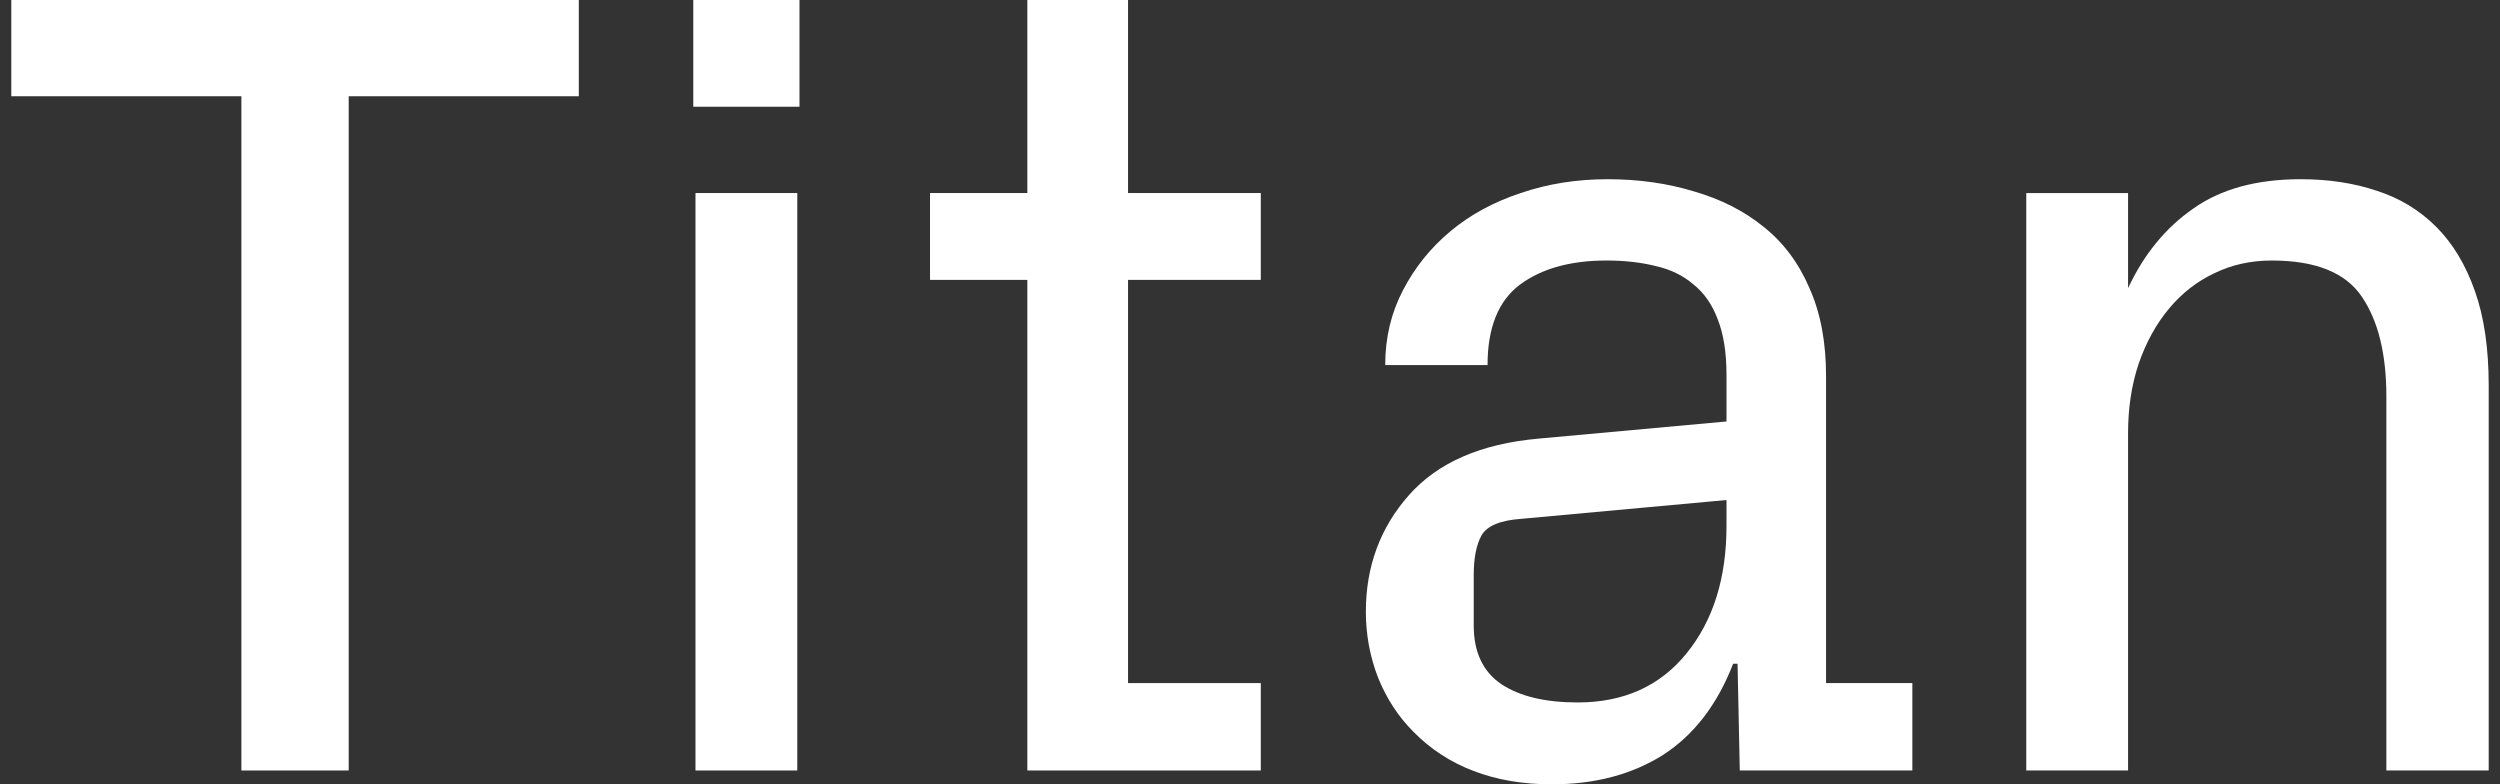
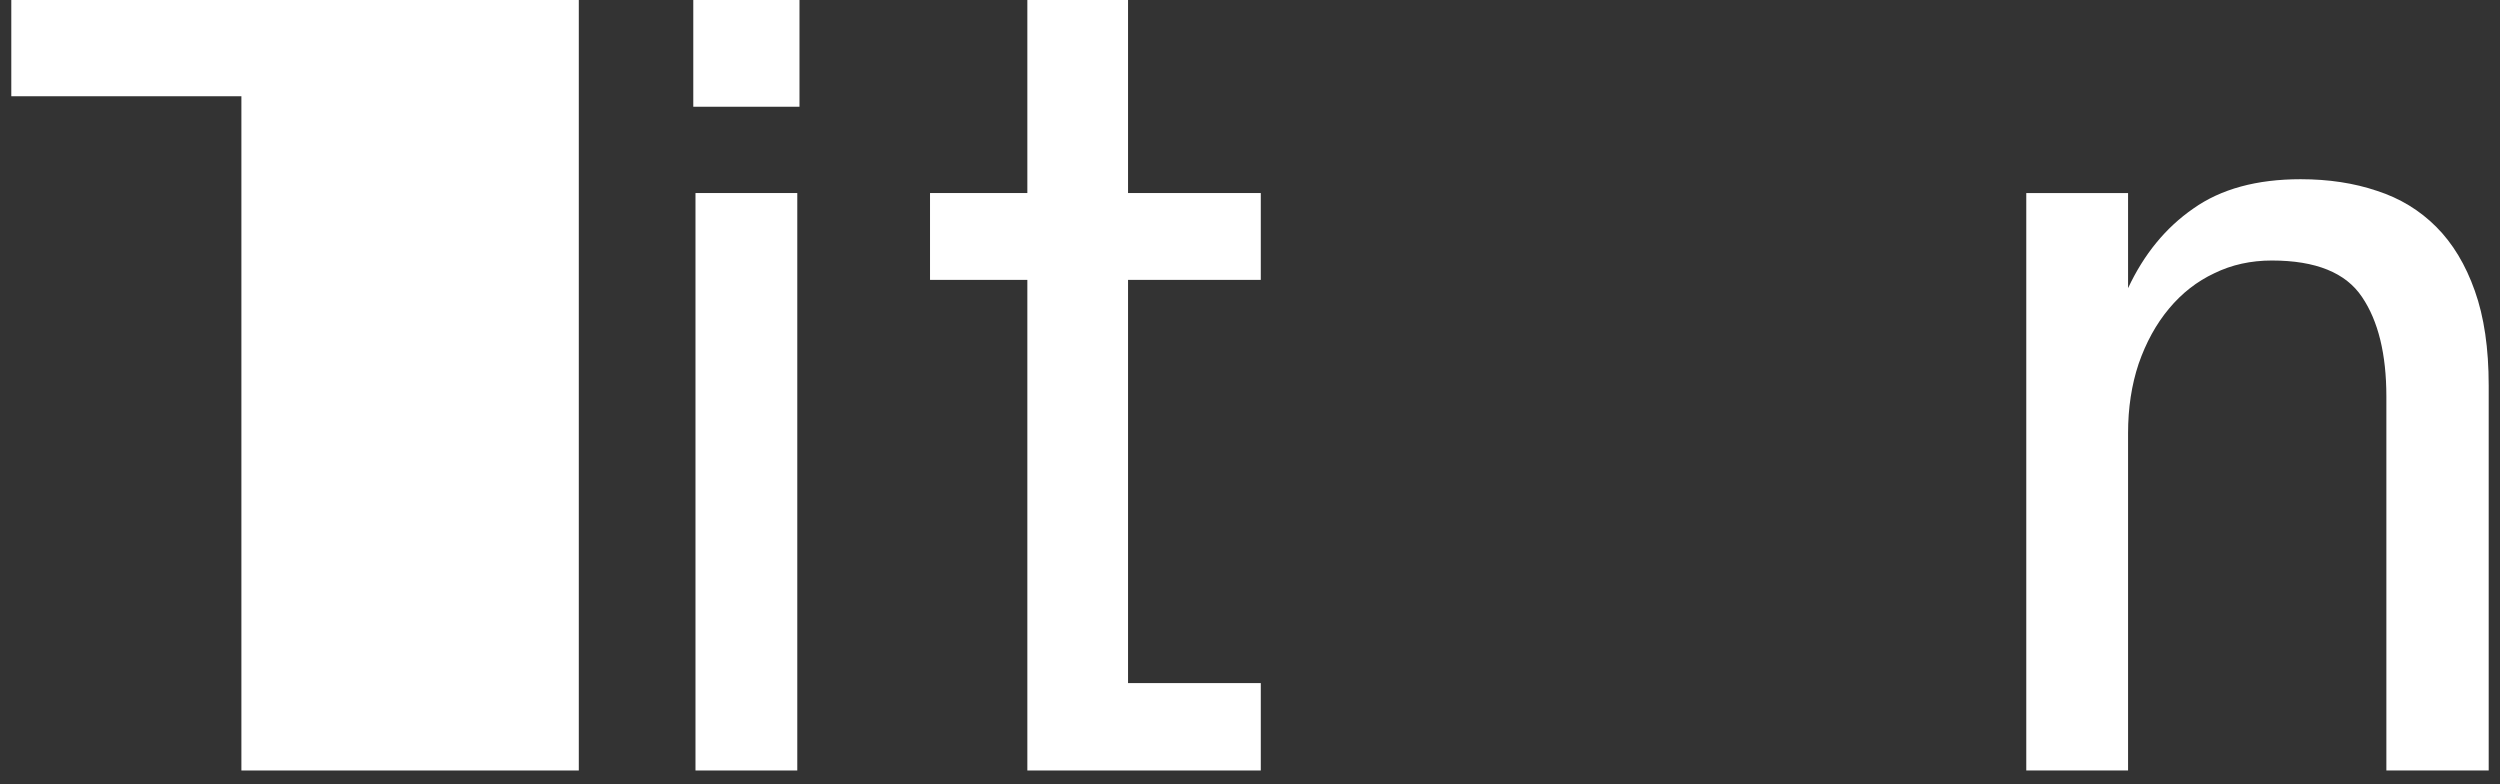
<svg xmlns="http://www.w3.org/2000/svg" width="102.0" height="32.0" viewBox="0.0 0.0 102.0 32.0" fill="none">
  <rect x="0.0" y="0.0" width="102.0" height="32.0" fill="#333333" stroke="none" />
-   <path d="M0.461 3.927V0H23.615V3.927H14.227V31.436H9.849V3.927H0.461Z" fill="white" />
+   <path d="M0.461 3.927V0H23.615V3.927V31.436H9.849V3.927H0.461Z" fill="white" />
  <path d="M28.286 4.355V0H32.619V4.355H28.286ZM28.376 31.436V7.876H32.529V31.436H28.376Z" fill="white" />
  <path d="M37.945 11.419V7.876H41.916V0H46.024V7.876H51.44V11.419H46.024V27.87H51.44V31.436H41.916V11.419H37.945Z" fill="white" />
-   <path d="M55.727 24.959C55.727 23.109 56.314 21.521 57.488 20.198C58.661 18.873 60.421 18.106 62.768 17.896L70.441 17.196V15.3C70.441 14.383 70.321 13.623 70.08 13.021C69.855 12.419 69.523 11.945 69.087 11.599C68.666 11.238 68.154 10.99 67.553 10.855C66.951 10.704 66.281 10.629 65.544 10.629C64.07 10.629 62.889 10.96 62.001 11.622C61.129 12.284 60.692 13.375 60.692 14.894H56.517C56.517 13.781 56.758 12.765 57.239 11.848C57.721 10.915 58.368 10.11 59.18 9.433C59.993 8.756 60.948 8.237 62.046 7.876C63.145 7.5 64.326 7.312 65.589 7.312C66.853 7.312 68.026 7.477 69.11 7.808C70.208 8.124 71.156 8.606 71.953 9.252C72.766 9.899 73.39 10.734 73.826 11.757C74.278 12.765 74.503 13.961 74.503 15.346V27.87H78.024V31.436H70.983L70.892 27.08H70.712C70.065 28.75 69.11 29.991 67.846 30.804C66.582 31.601 65.07 32 63.31 32C62.136 32 61.076 31.82 60.128 31.458C59.18 31.097 58.36 30.563 57.668 29.856C57.051 29.239 56.57 28.502 56.224 27.645C55.893 26.787 55.727 25.892 55.727 24.959ZM60.128 25.523C60.128 26.607 60.504 27.404 61.256 27.915C62.009 28.412 63.047 28.66 64.371 28.66C66.251 28.66 67.733 27.991 68.816 26.652C69.9 25.313 70.441 23.582 70.441 21.461V20.401L62.069 21.168C61.211 21.228 60.67 21.454 60.444 21.845C60.233 22.236 60.128 22.77 60.128 23.447V25.523Z" fill="white" />
  <path d="M82.672 31.436V7.876H86.825V11.757C87.472 10.373 88.359 9.29 89.488 8.508C90.616 7.71 92.075 7.312 93.866 7.312C95.009 7.312 96.047 7.47 96.98 7.786C97.913 8.087 98.718 8.575 99.395 9.252C100.072 9.929 100.598 10.802 100.974 11.87C101.35 12.923 101.539 14.21 101.539 15.729V31.436H97.364V16.18C97.364 14.45 97.033 13.096 96.371 12.118C95.709 11.126 94.483 10.629 92.692 10.629C91.835 10.629 91.052 10.802 90.345 11.148C89.638 11.479 89.021 11.96 88.495 12.592C87.968 13.224 87.555 13.976 87.254 14.849C86.968 15.707 86.825 16.647 86.825 17.67V31.436H82.672Z" fill="white" />
</svg>